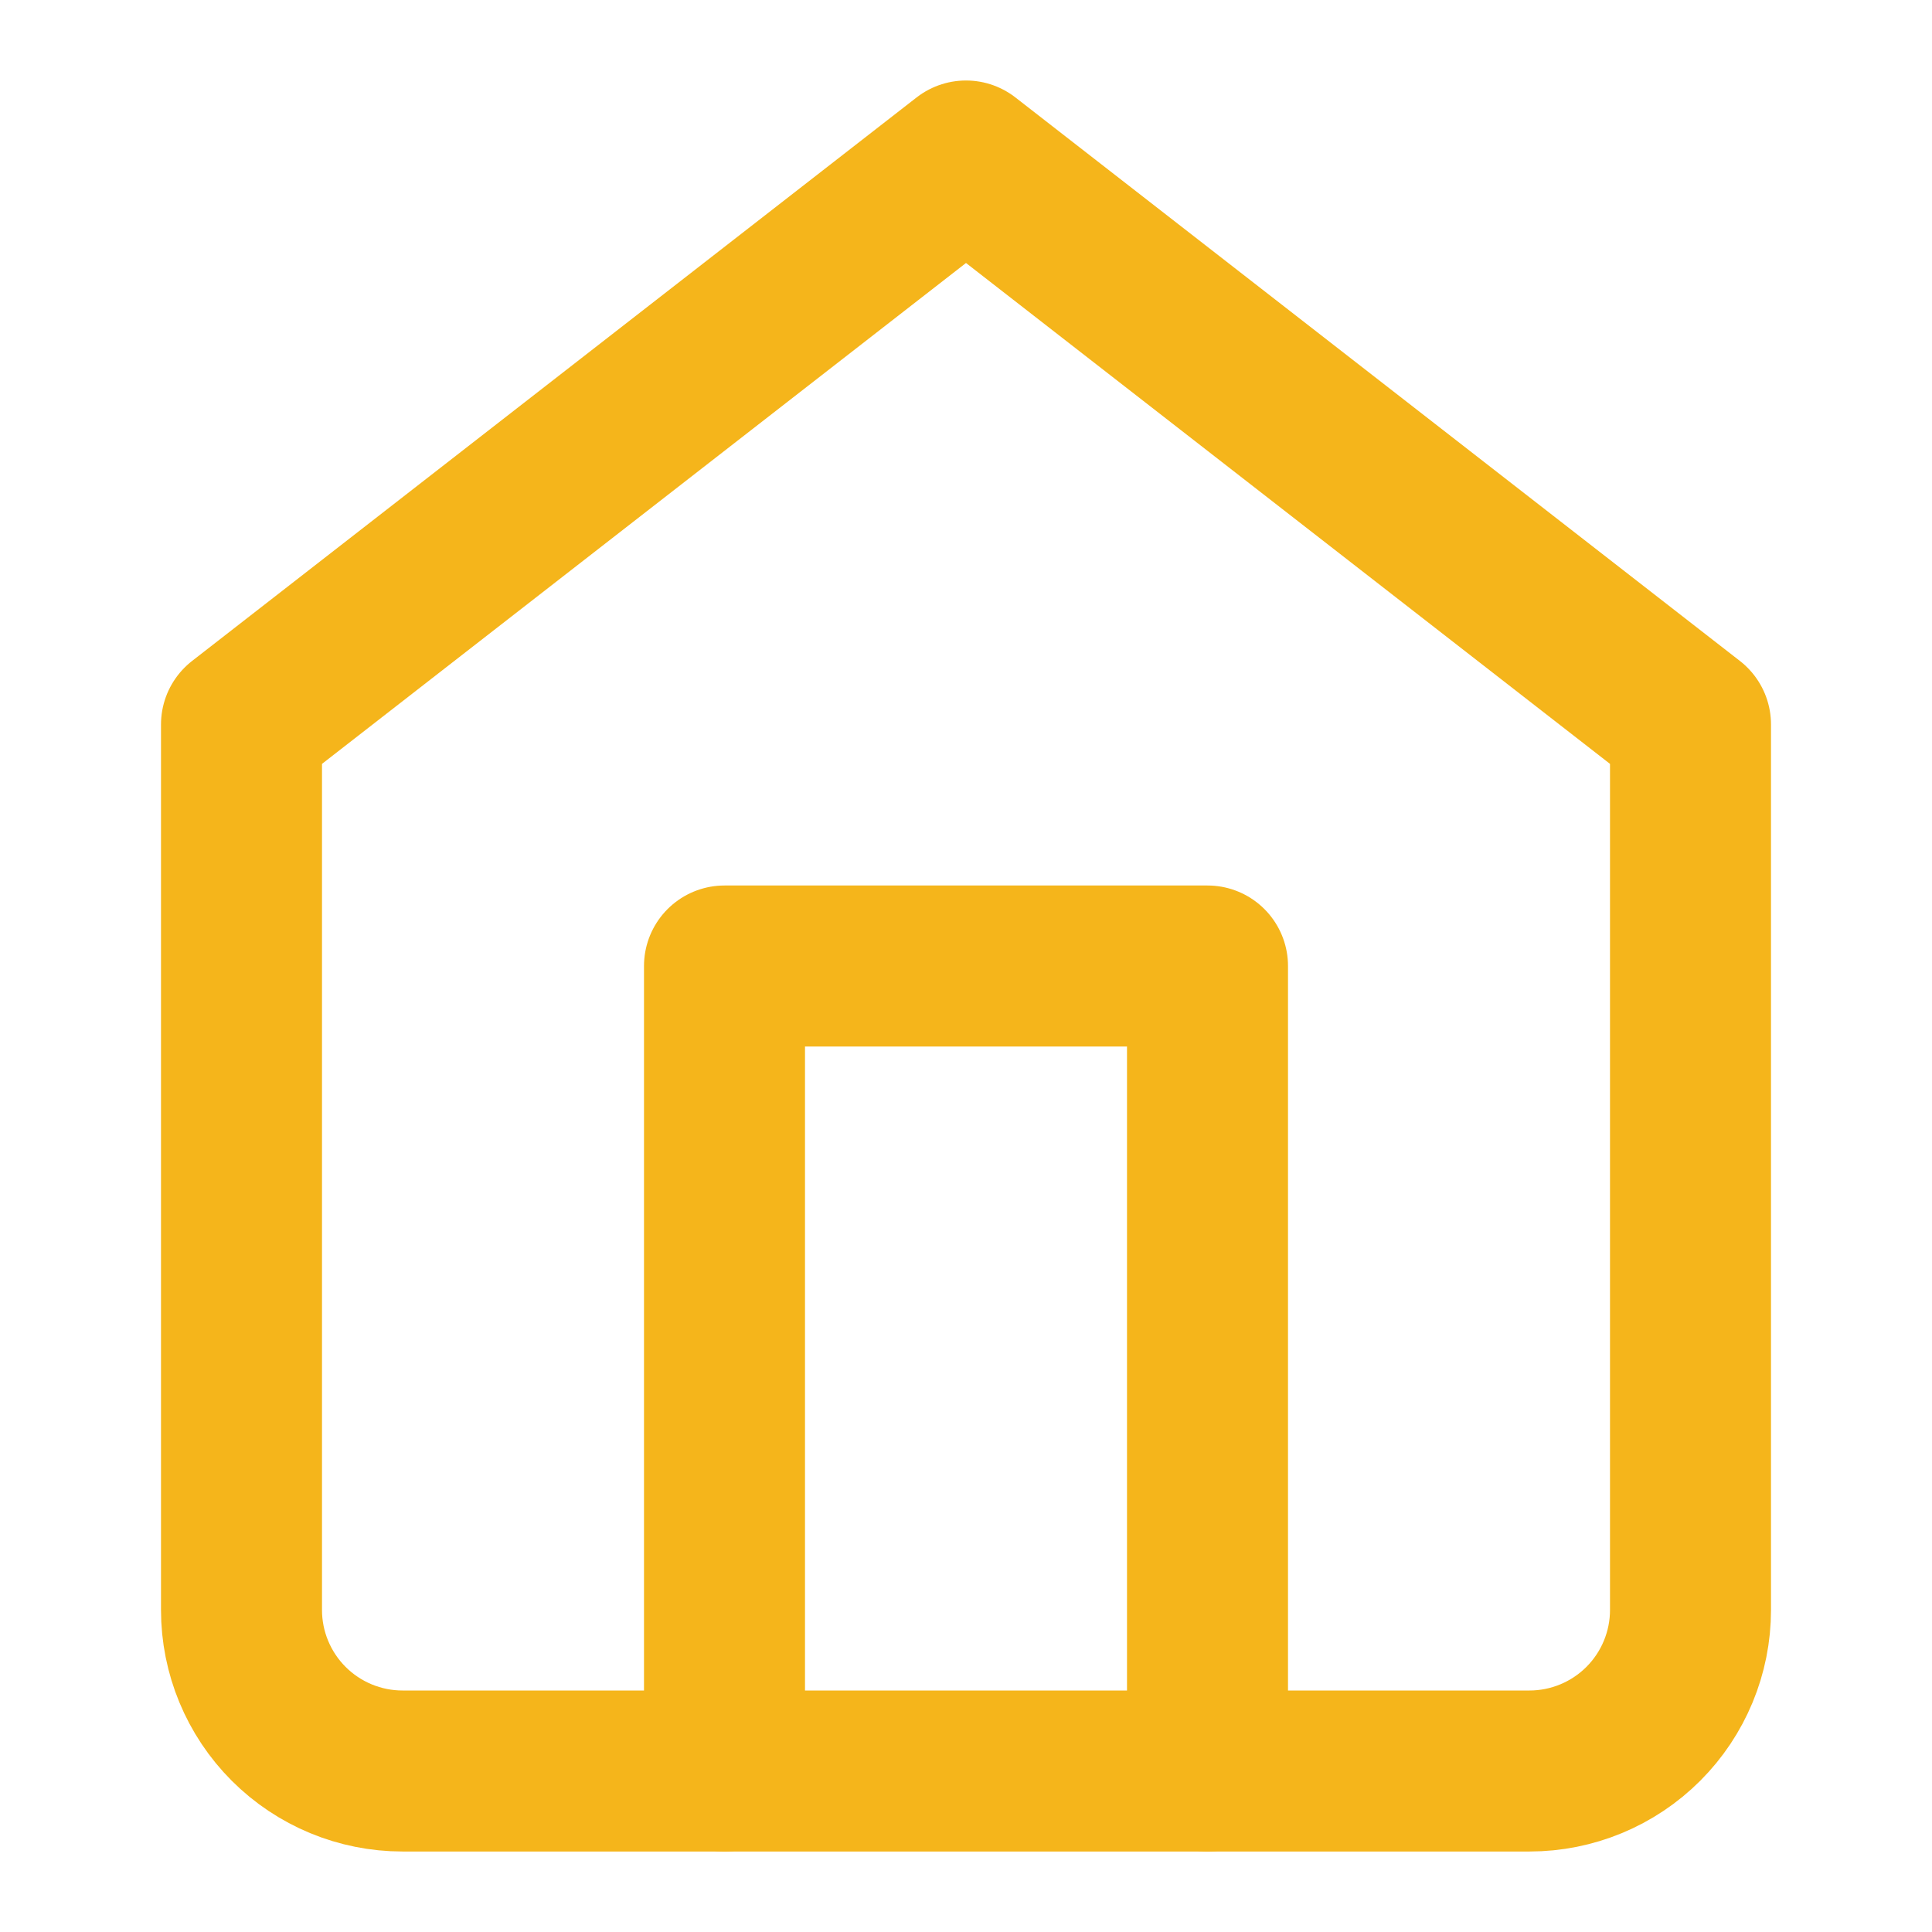
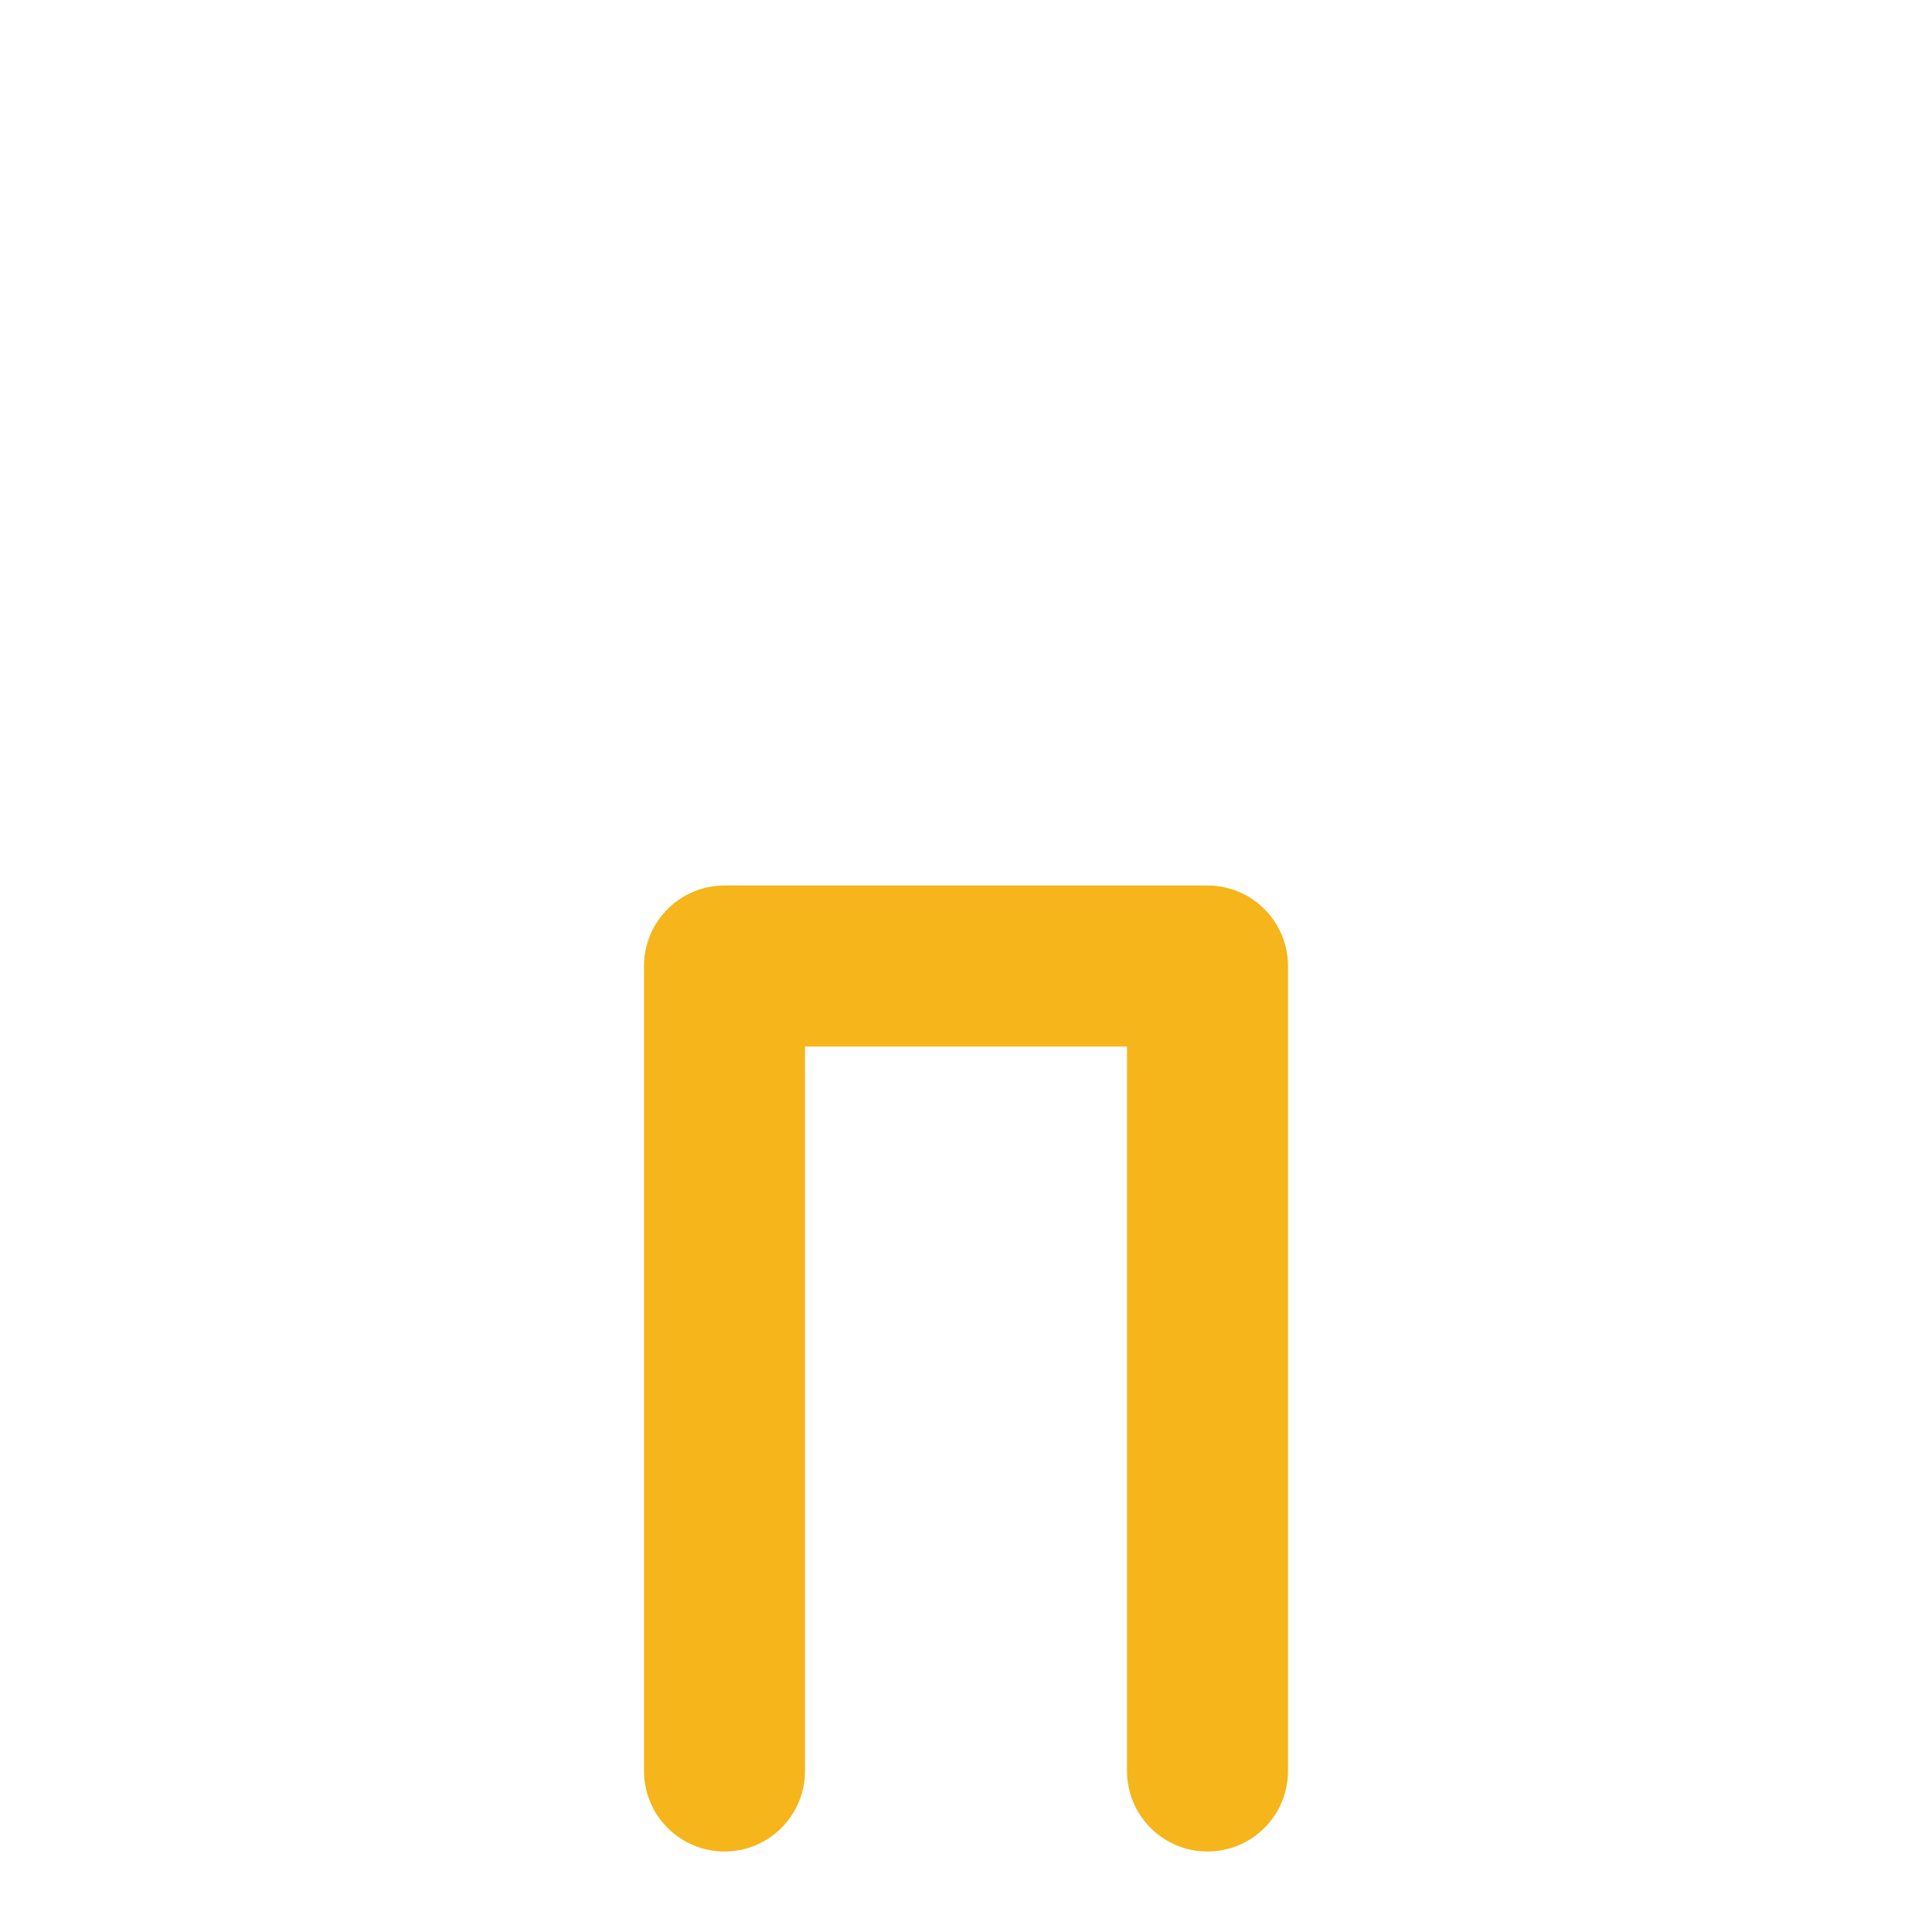
<svg xmlns="http://www.w3.org/2000/svg" width="24" height="24" viewBox="0 0 24 24" fill="none">
-   <path d="M3 9L12 2L21 9V20C21 20.53 20.789 21.039 20.414 21.414C20.039 21.789 19.53 22 19 22H5C4.47 22 3.961 21.789 3.586 21.414C3.211 21.039 3 20.53 3 20V9Z" stroke="#F5B51B" stroke-width="2" stroke-linecap="round" stroke-linejoin="round" />
  <path d="M9 22V12H15V22" stroke="#F5B51B" stroke-width="2" stroke-linecap="round" stroke-linejoin="round" />
</svg>